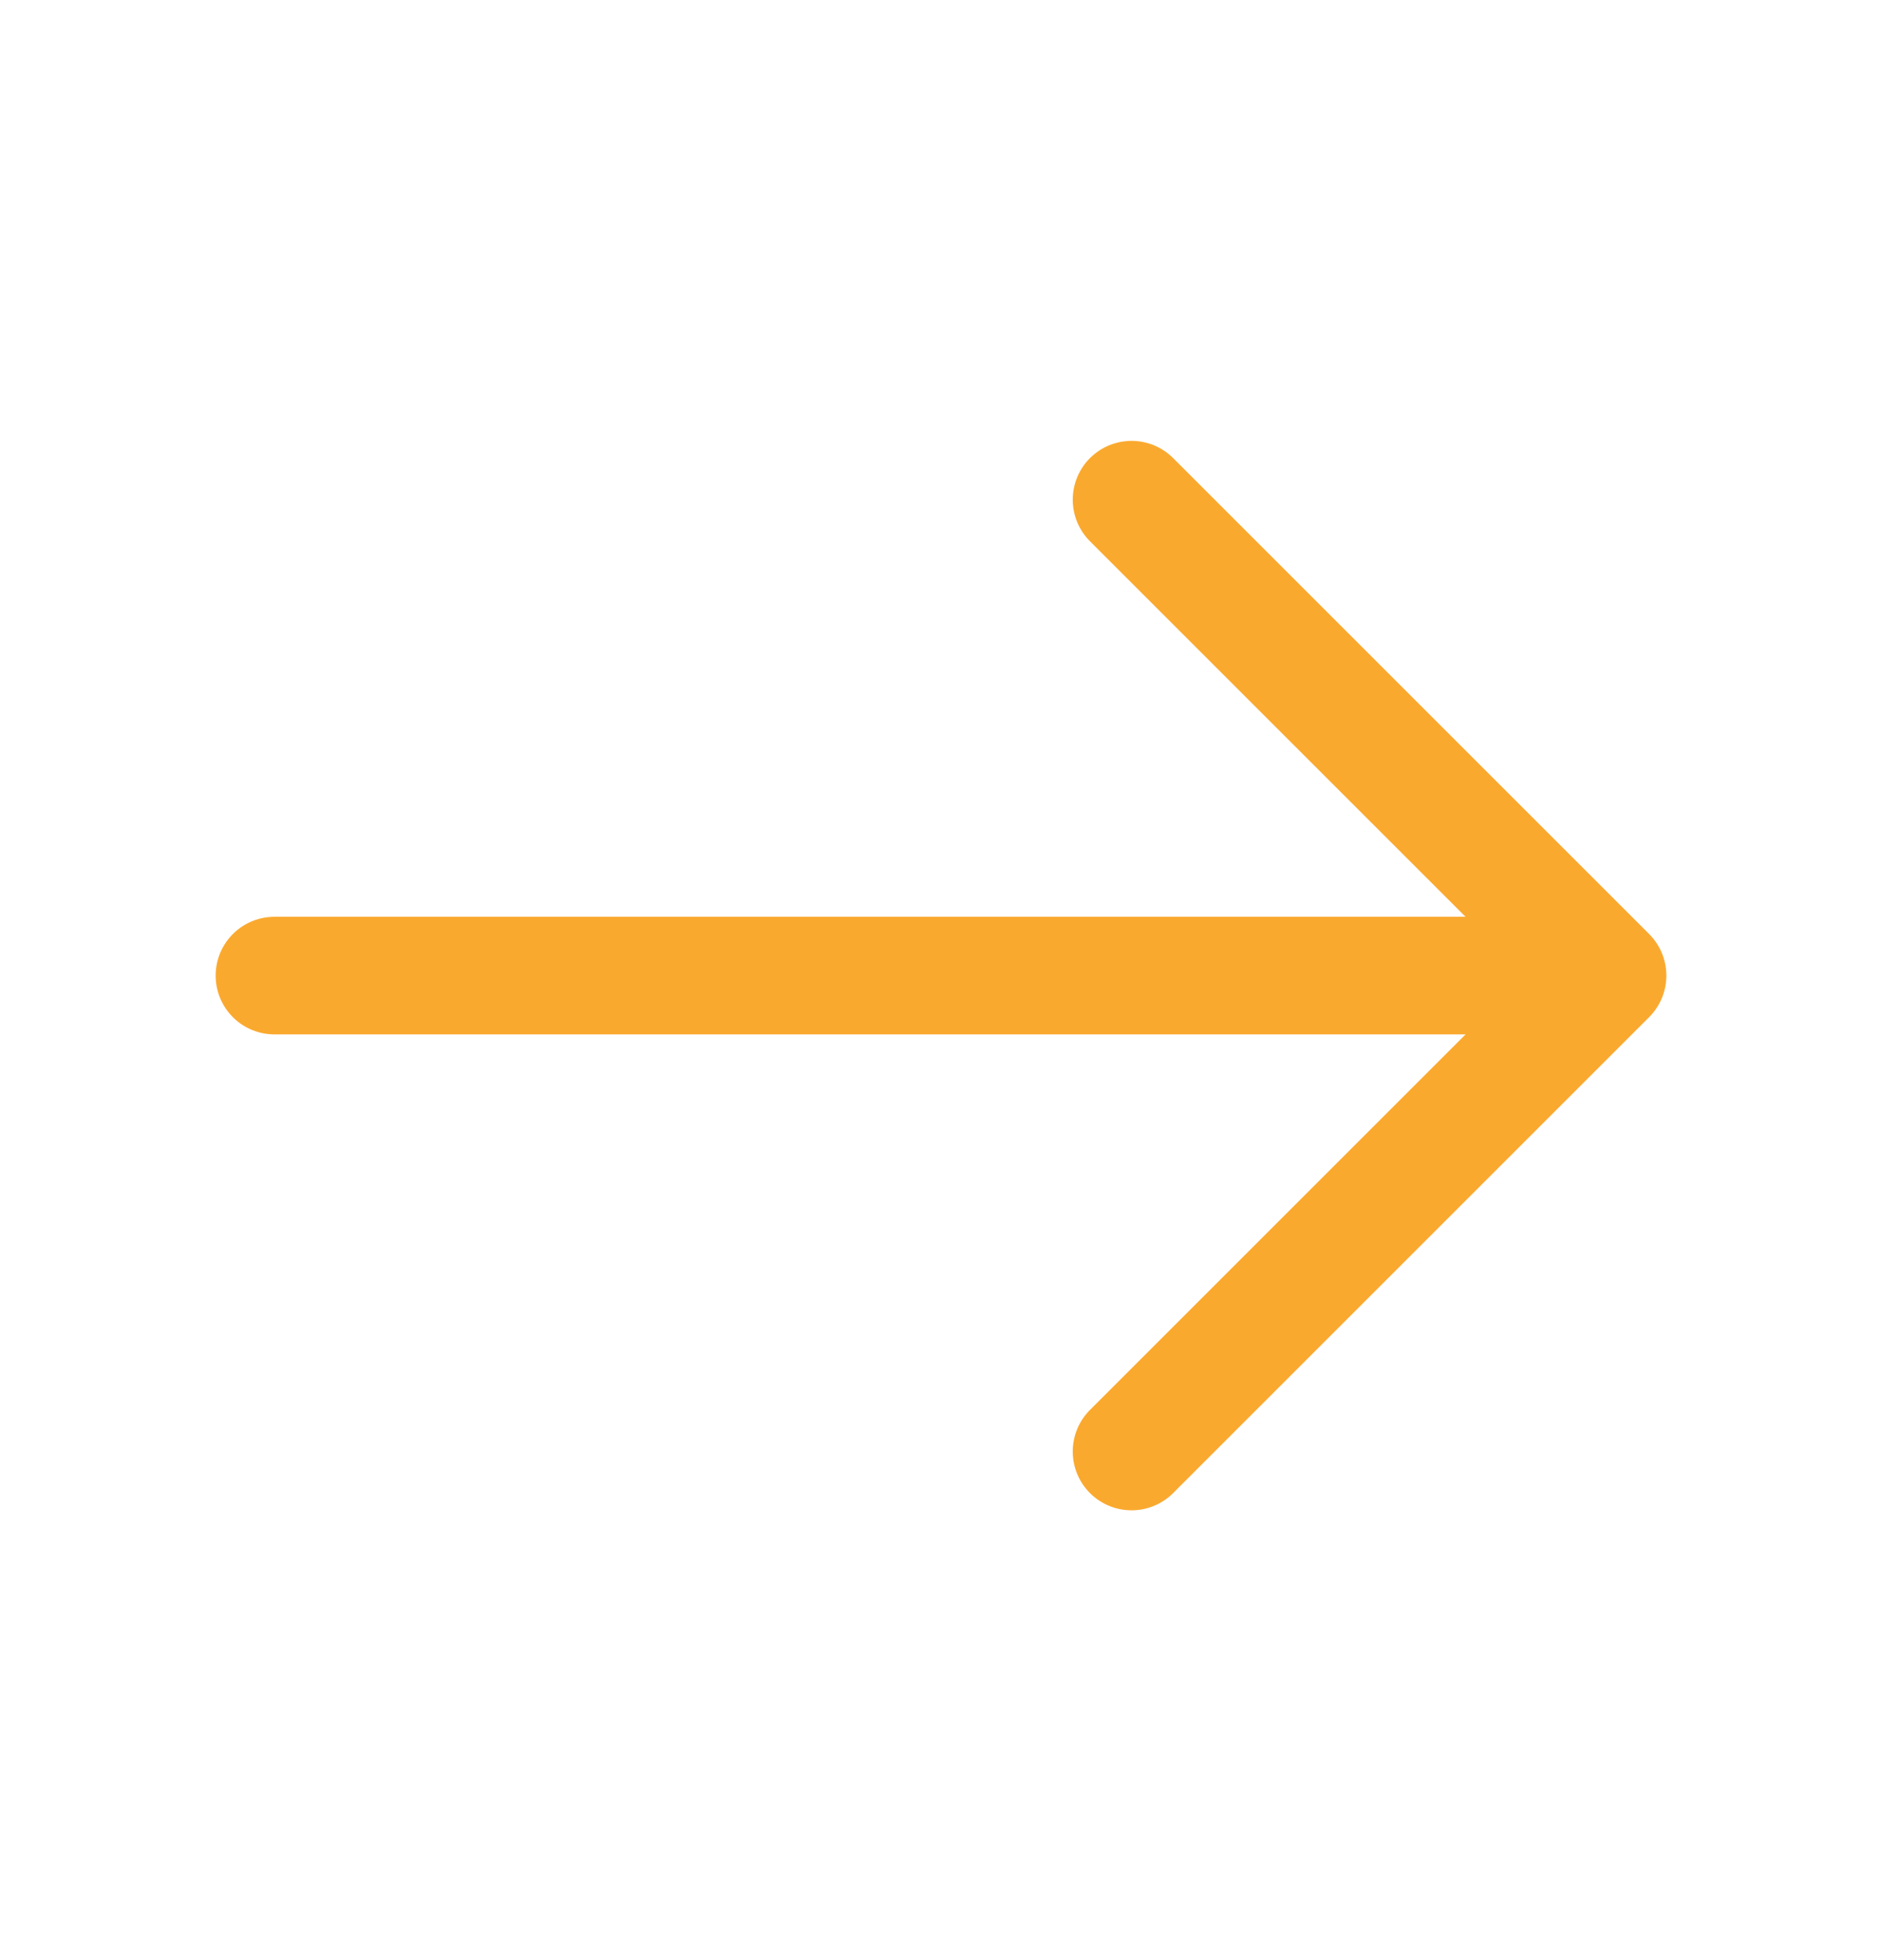
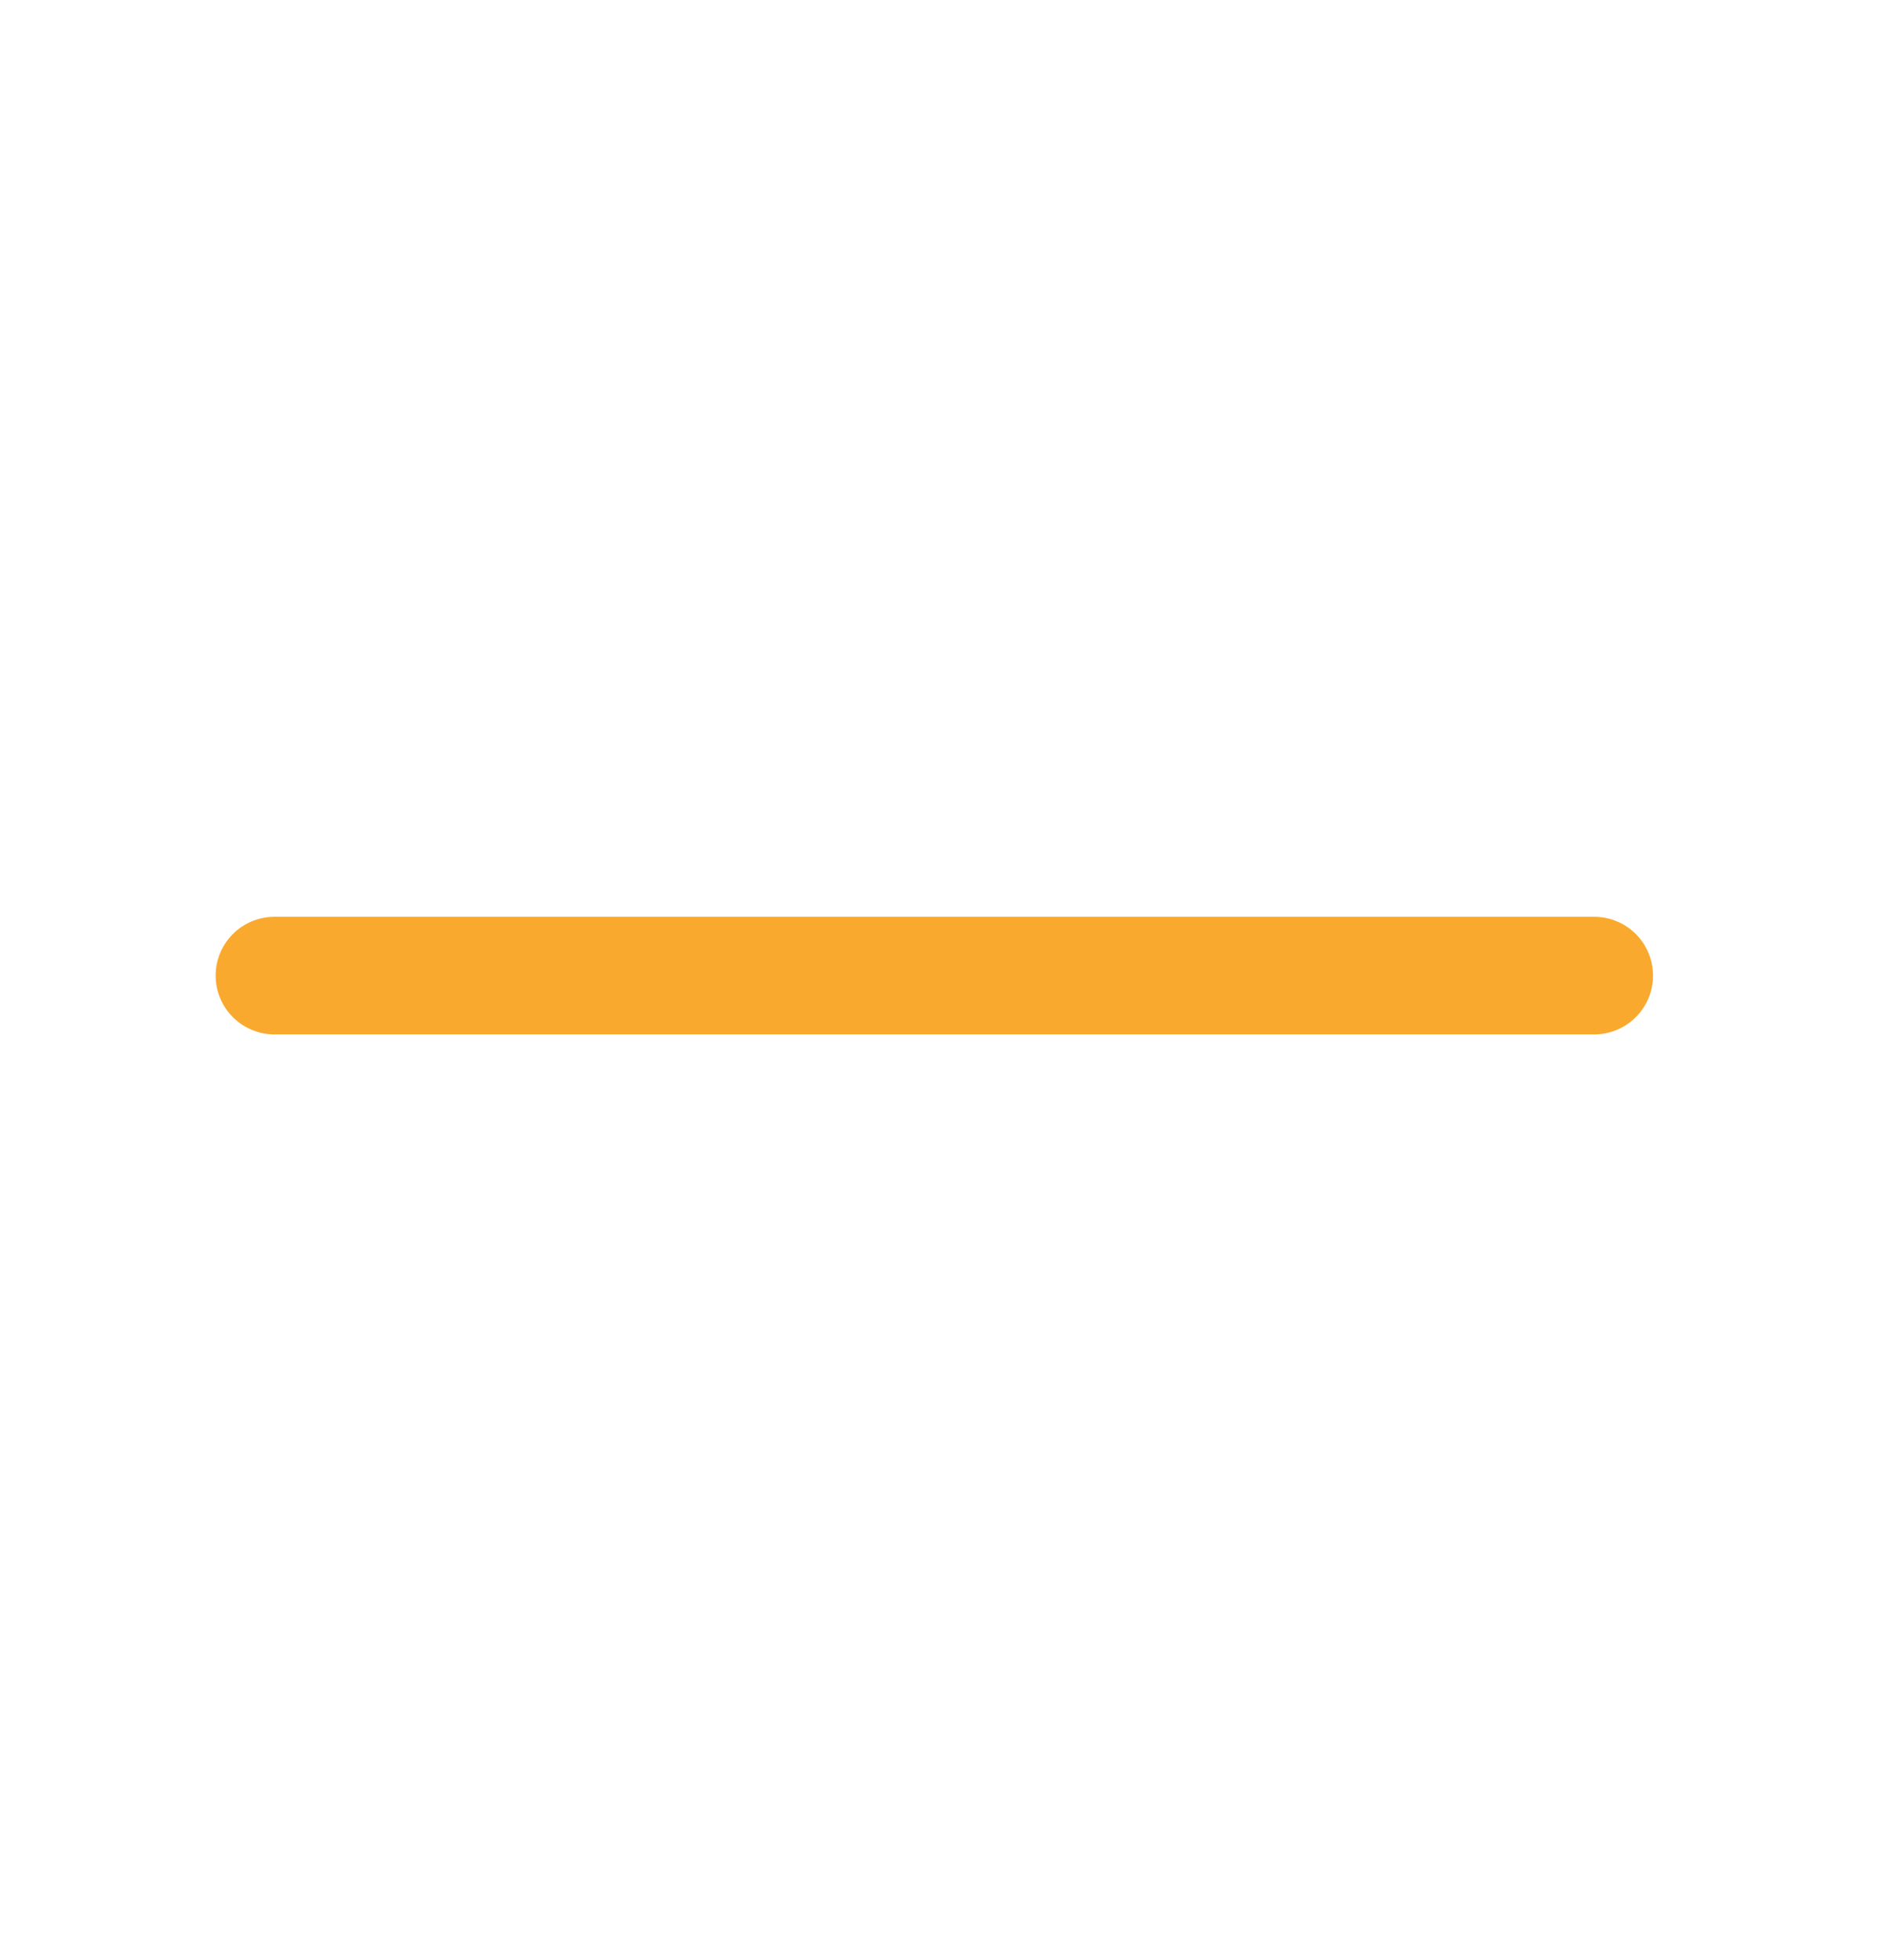
<svg xmlns="http://www.w3.org/2000/svg" width="24" height="25" viewBox="0 0 24 25" fill="none">
-   <path d="M14.43 6.373L20.5 12.443L14.43 18.513" stroke="#FAA92F" stroke-width="1.5" stroke-miterlimit="10" stroke-linecap="round" stroke-linejoin="round" />
  <path d="M3.5 12.443H20.33" stroke="#FAA92F" stroke-width="1.5" stroke-miterlimit="10" stroke-linecap="round" stroke-linejoin="round" />
</svg>